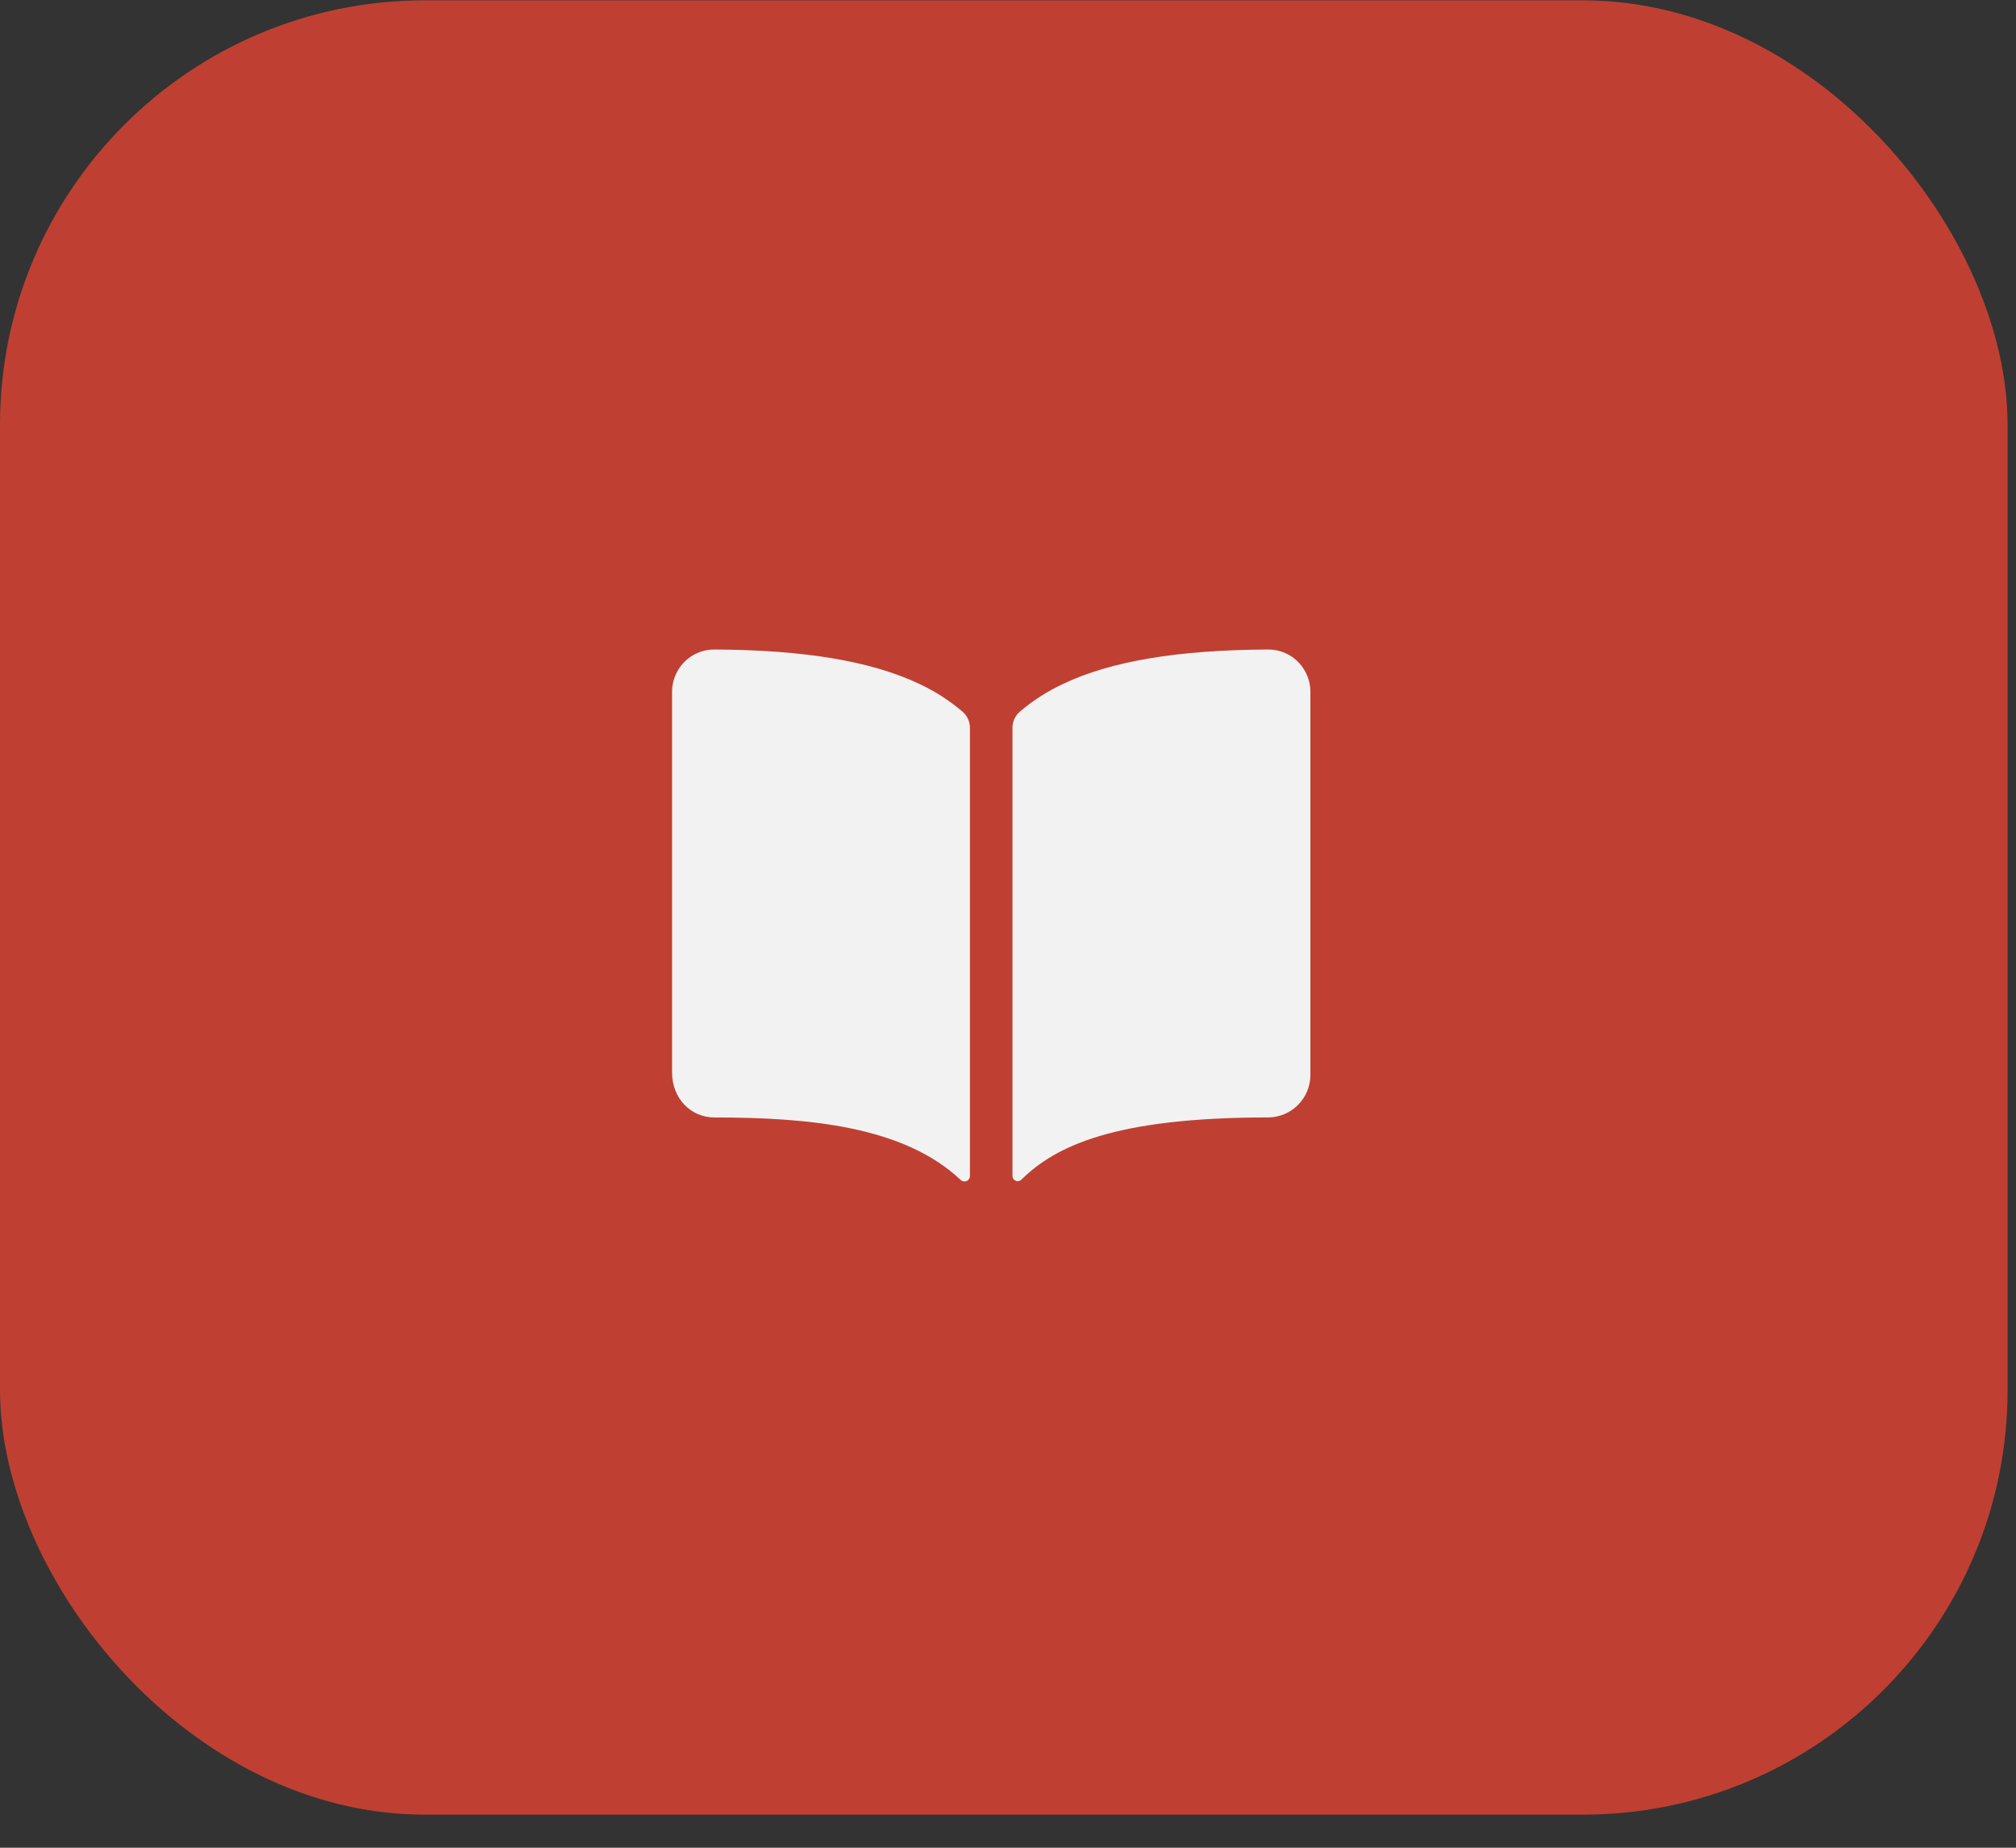
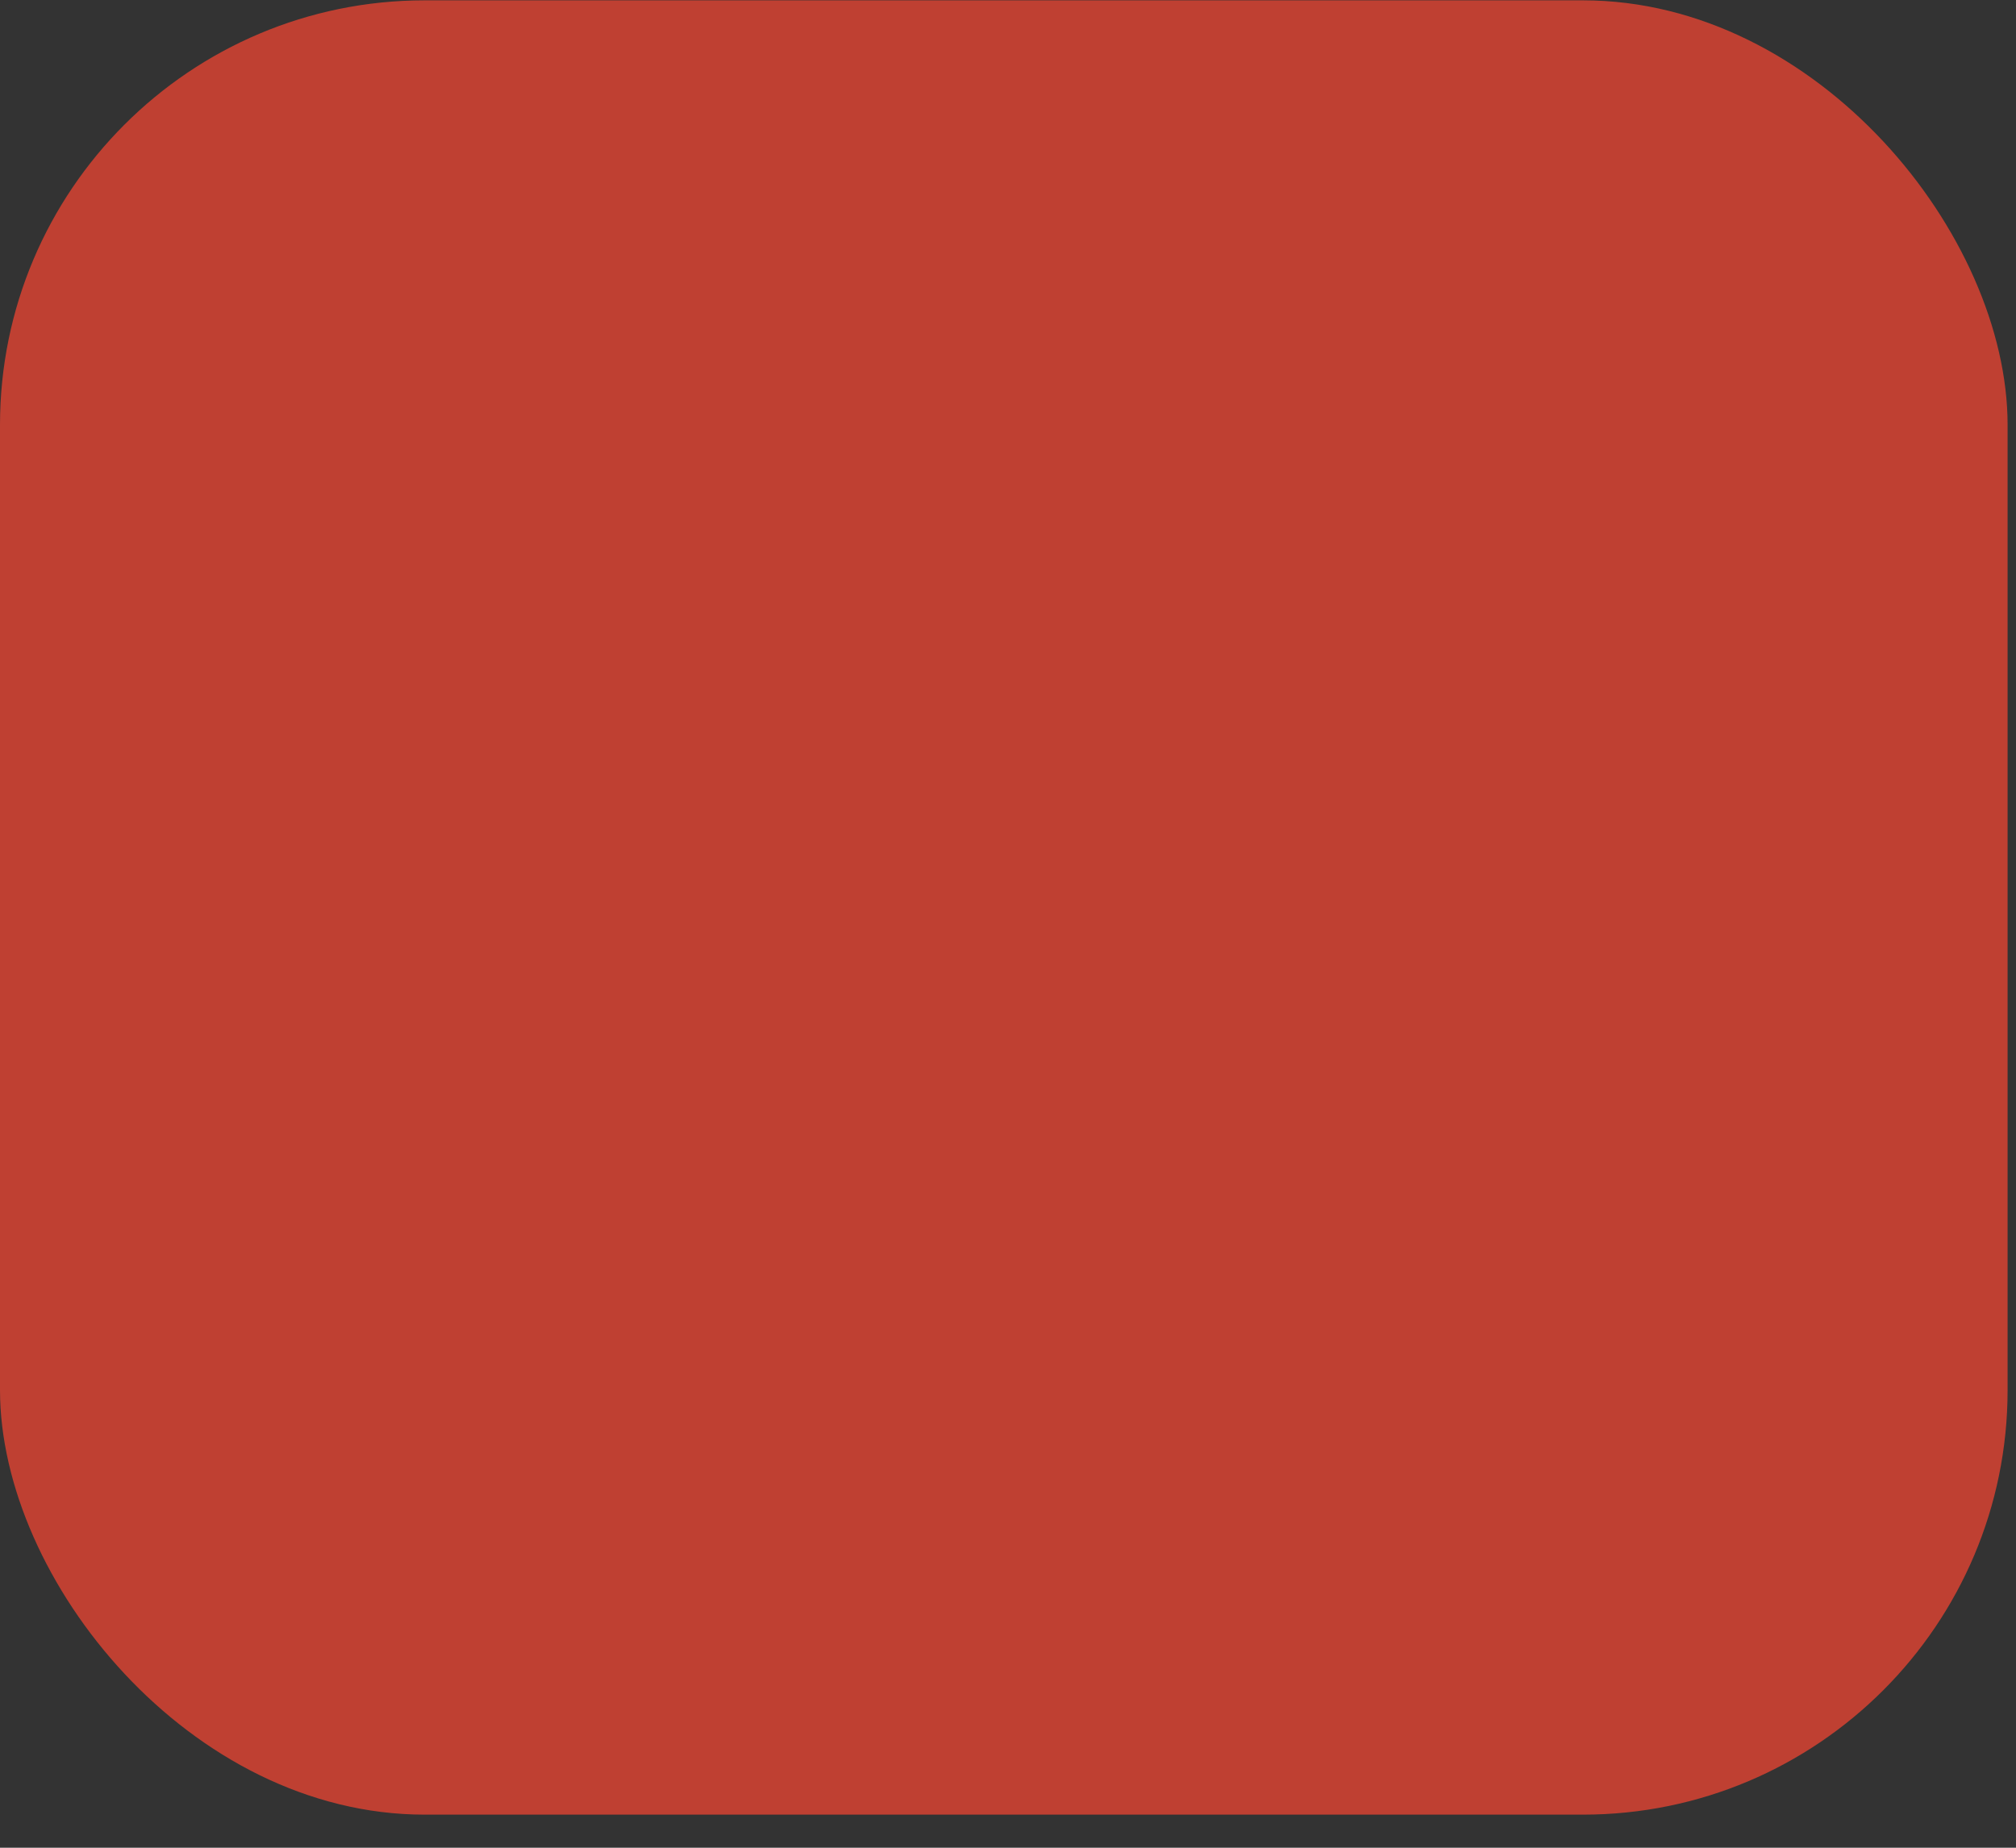
<svg xmlns="http://www.w3.org/2000/svg" width="60" height="55" viewBox="0 0 60 55" fill="none">
  <rect x="0" y="0" width="60" height="55" fill="#333333" stroke="none" />
  <rect y="0.01" width="59.75" height="54.005" rx="12.639" fill="#BF4032" />
-   <path d="M27.372 20.363C25.942 19.681 23.944 19.346 21.268 19.334C21.016 19.331 20.768 19.404 20.559 19.545C20.387 19.662 20.246 19.818 20.149 20.002C20.052 20.185 20.001 20.389 20.002 20.597V31.92C20.002 32.685 20.546 33.263 21.268 33.263C24.081 33.263 26.902 33.526 28.592 35.123C28.615 35.145 28.644 35.16 28.676 35.165C28.707 35.171 28.739 35.167 28.769 35.154C28.798 35.142 28.823 35.121 28.84 35.094C28.858 35.067 28.867 35.036 28.867 35.004V21.662C28.867 21.572 28.848 21.483 28.81 21.401C28.773 21.32 28.719 21.247 28.651 21.187C28.264 20.857 27.834 20.579 27.372 20.363ZM38.441 19.544C38.232 19.404 37.984 19.331 37.732 19.334C35.056 19.346 33.058 19.679 31.628 20.363C31.166 20.579 30.736 20.855 30.349 21.186C30.281 21.245 30.227 21.318 30.19 21.4C30.152 21.482 30.133 21.571 30.133 21.661V35.004C30.133 35.034 30.142 35.064 30.159 35.09C30.176 35.115 30.2 35.135 30.229 35.147C30.257 35.159 30.288 35.162 30.318 35.156C30.348 35.151 30.376 35.136 30.398 35.115C31.414 34.105 33.197 33.262 37.734 33.262C38.07 33.262 38.392 33.129 38.629 32.891C38.867 32.654 39 32.331 39 31.996V20.597C39.001 20.389 38.95 20.184 38.852 20.001C38.755 19.817 38.614 19.66 38.441 19.544Z" fill="#F2F2F2" />
</svg>